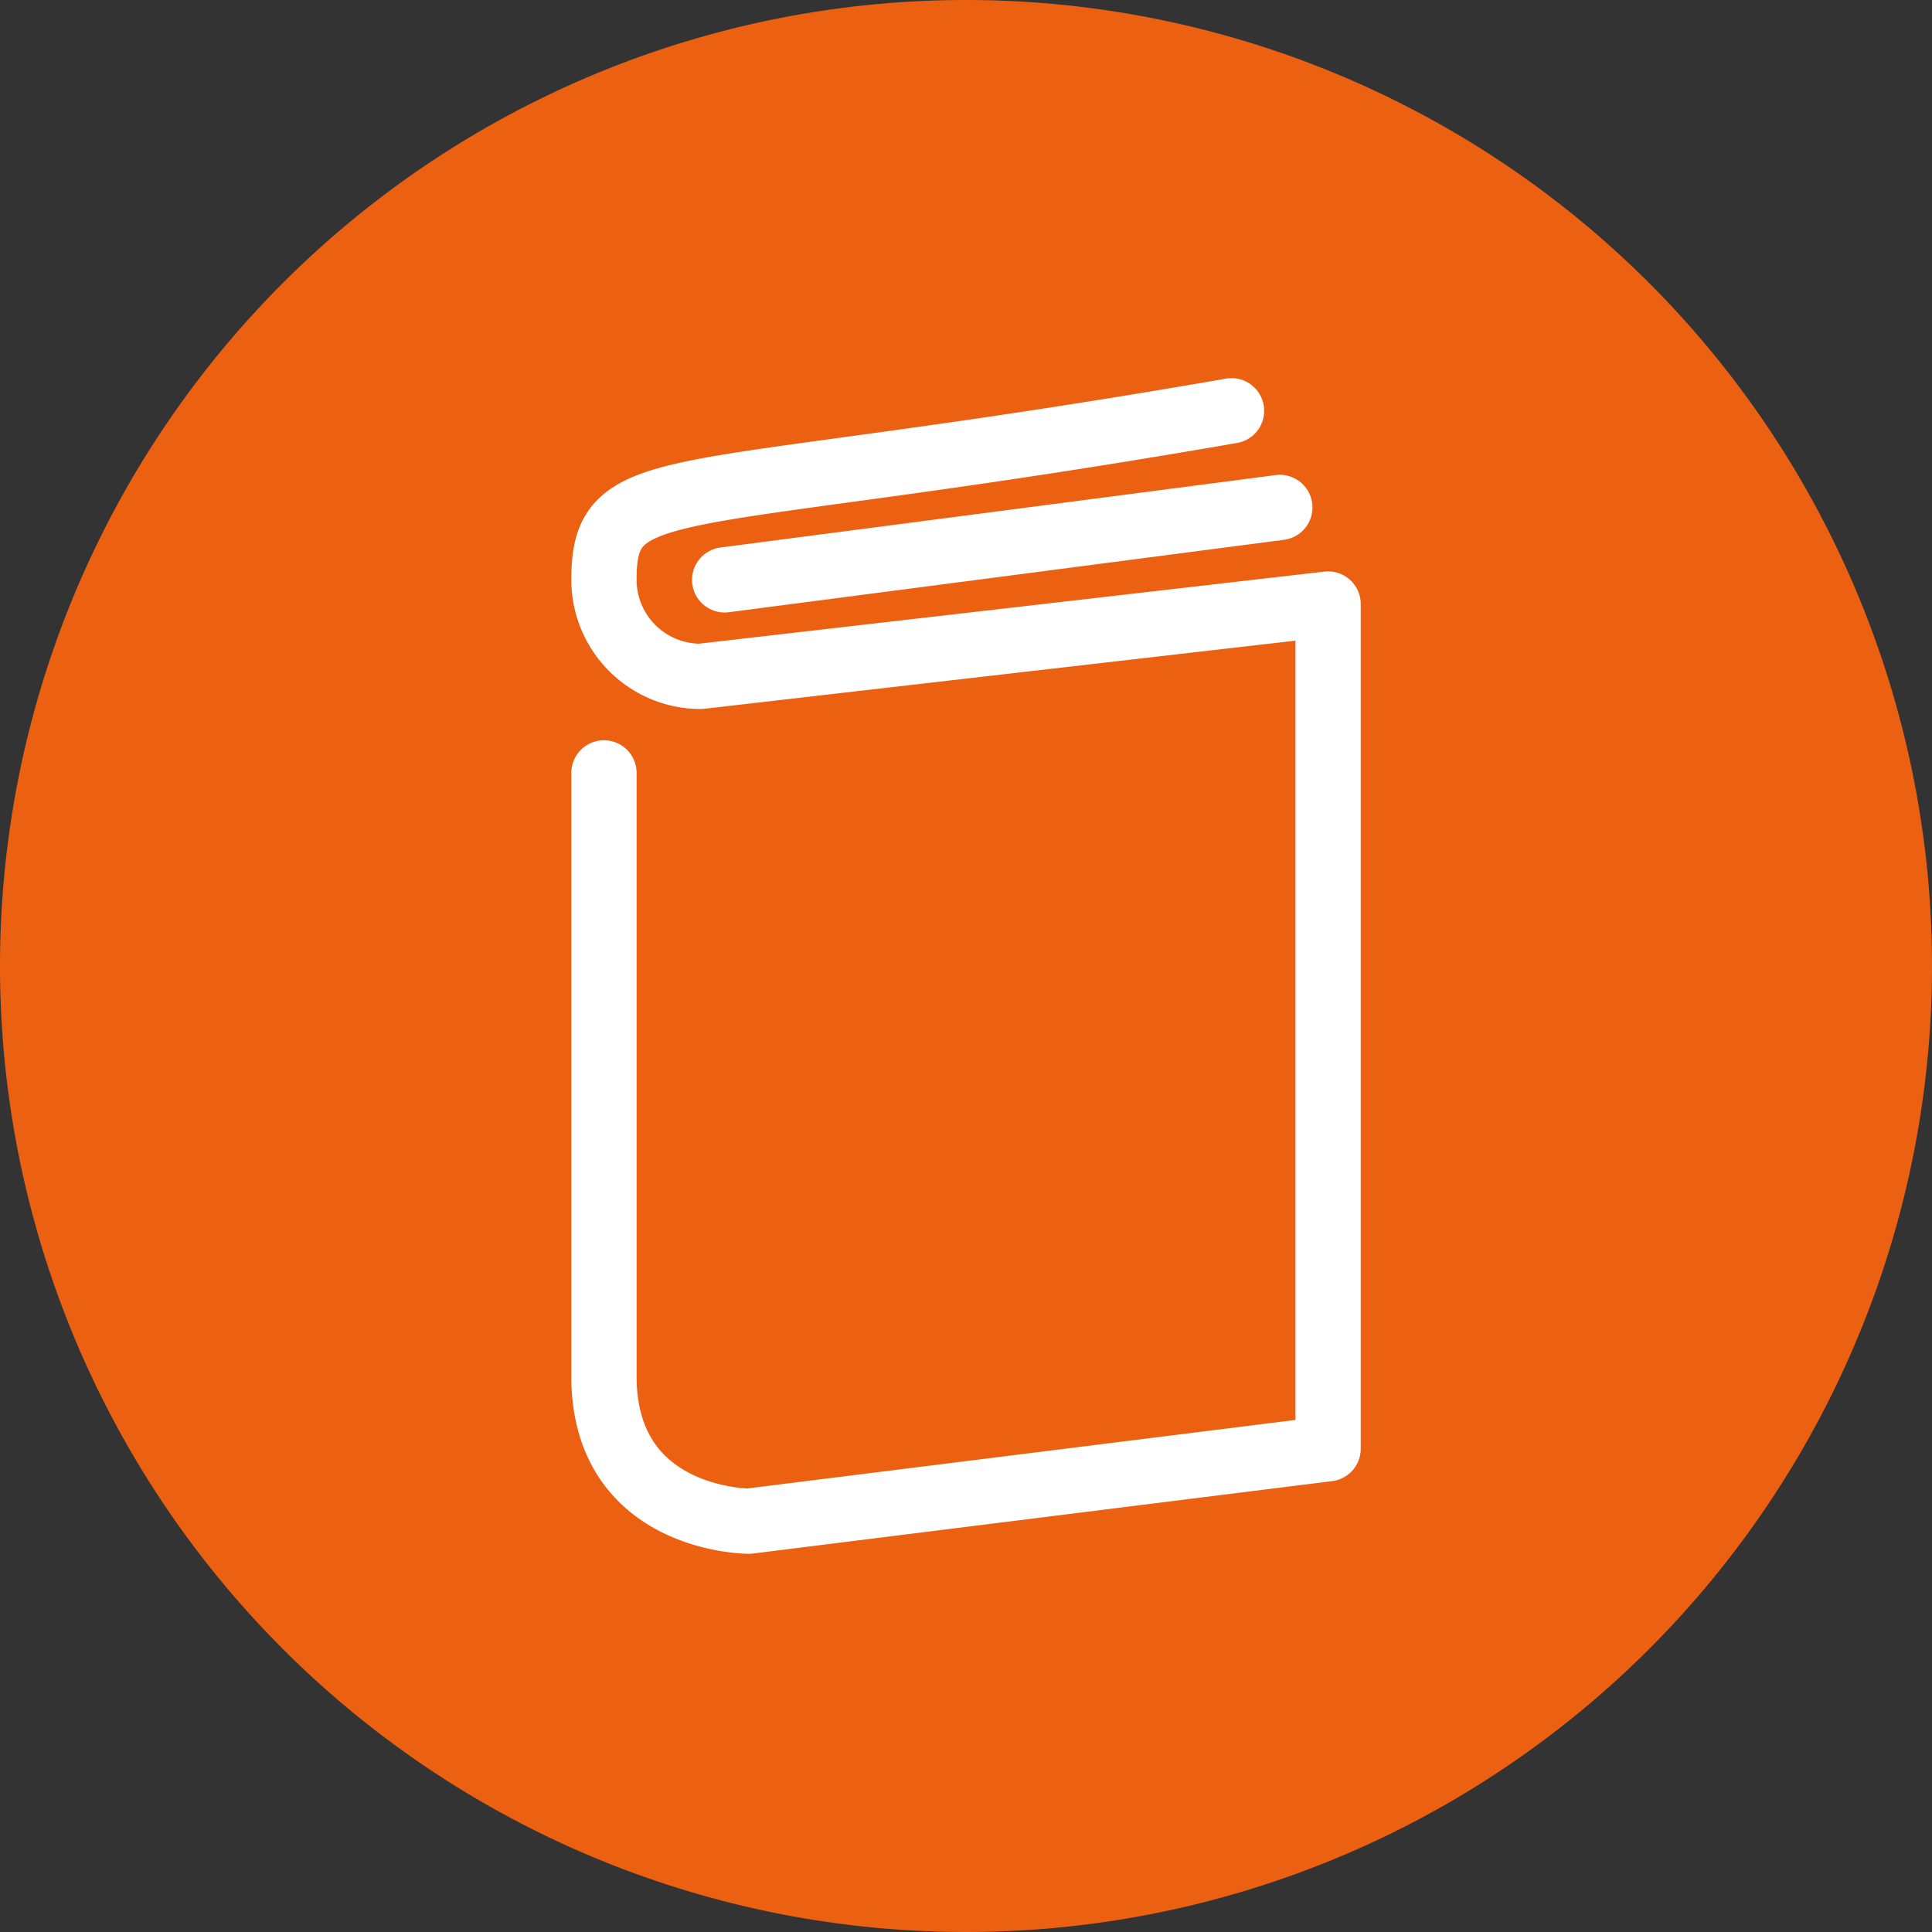
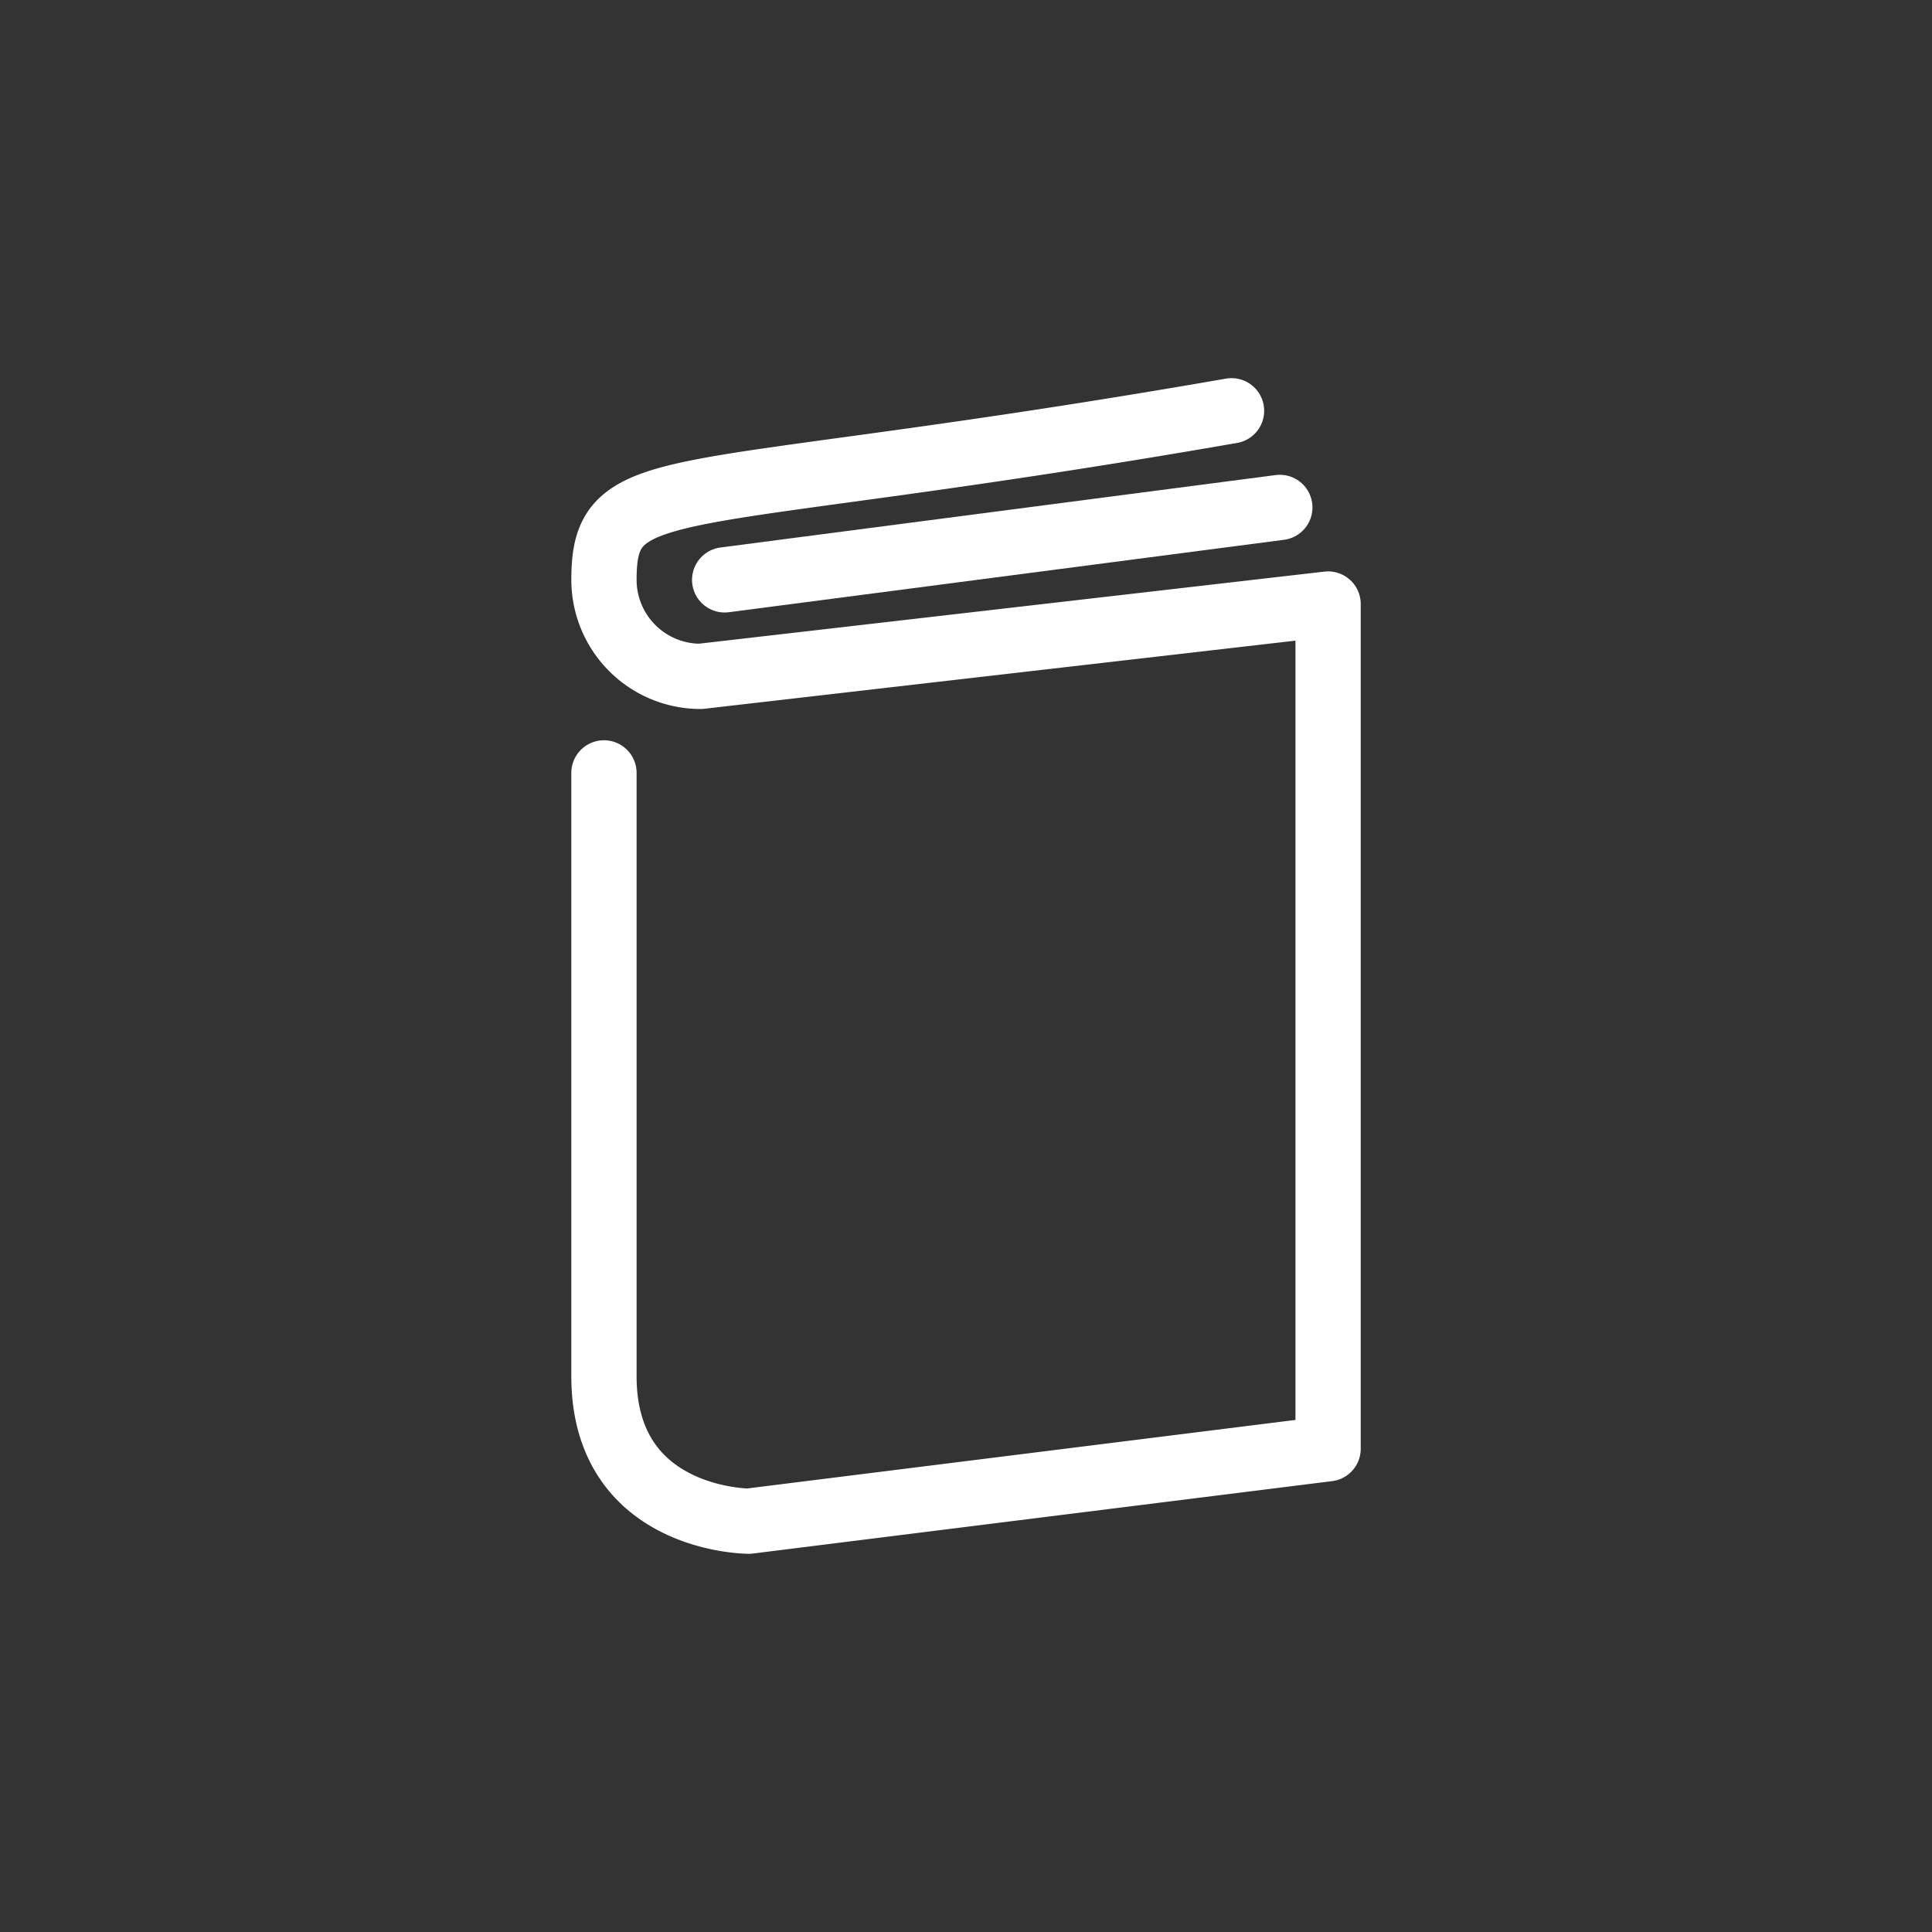
<svg xmlns="http://www.w3.org/2000/svg" width="74" height="74" viewBox="0 0 74 74">
  <rect x="0" y="0" width="74" height="74" fill="#333333" stroke="none" />
  <g id="Picto_Todas_la_editoriales" data-name="Picto Todas la editoriales" transform="translate(-678.367 -849.764)">
-     <path id="Ellipse" d="M37,0A37,37,0,1,1,0,37,37,37,0,0,1,37,0Z" transform="translate(678.367 849.764)" fill="#ec6111" />
    <path id="Trazado_350" data-name="Trazado 350" d="M701.5,879.368v23.113c0,5.547,5.547,5.547,5.547,5.547l22.189-2.774V872.9L705.2,875.67a3.7,3.7,0,0,1-3.7-3.7c0-4.229,2.517-2.726,24.037-6.472" transform="translate(0 0)" fill="none" stroke="#fff" stroke-linecap="round" stroke-linejoin="round" stroke-width="2.5" />
    <line id="Línea_95" data-name="Línea 95" y1="2.774" x2="21.264" transform="translate(706.123 869.2)" fill="none" stroke="#fff" stroke-linecap="round" stroke-linejoin="round" stroke-width="2.5" />
  </g>
</svg>